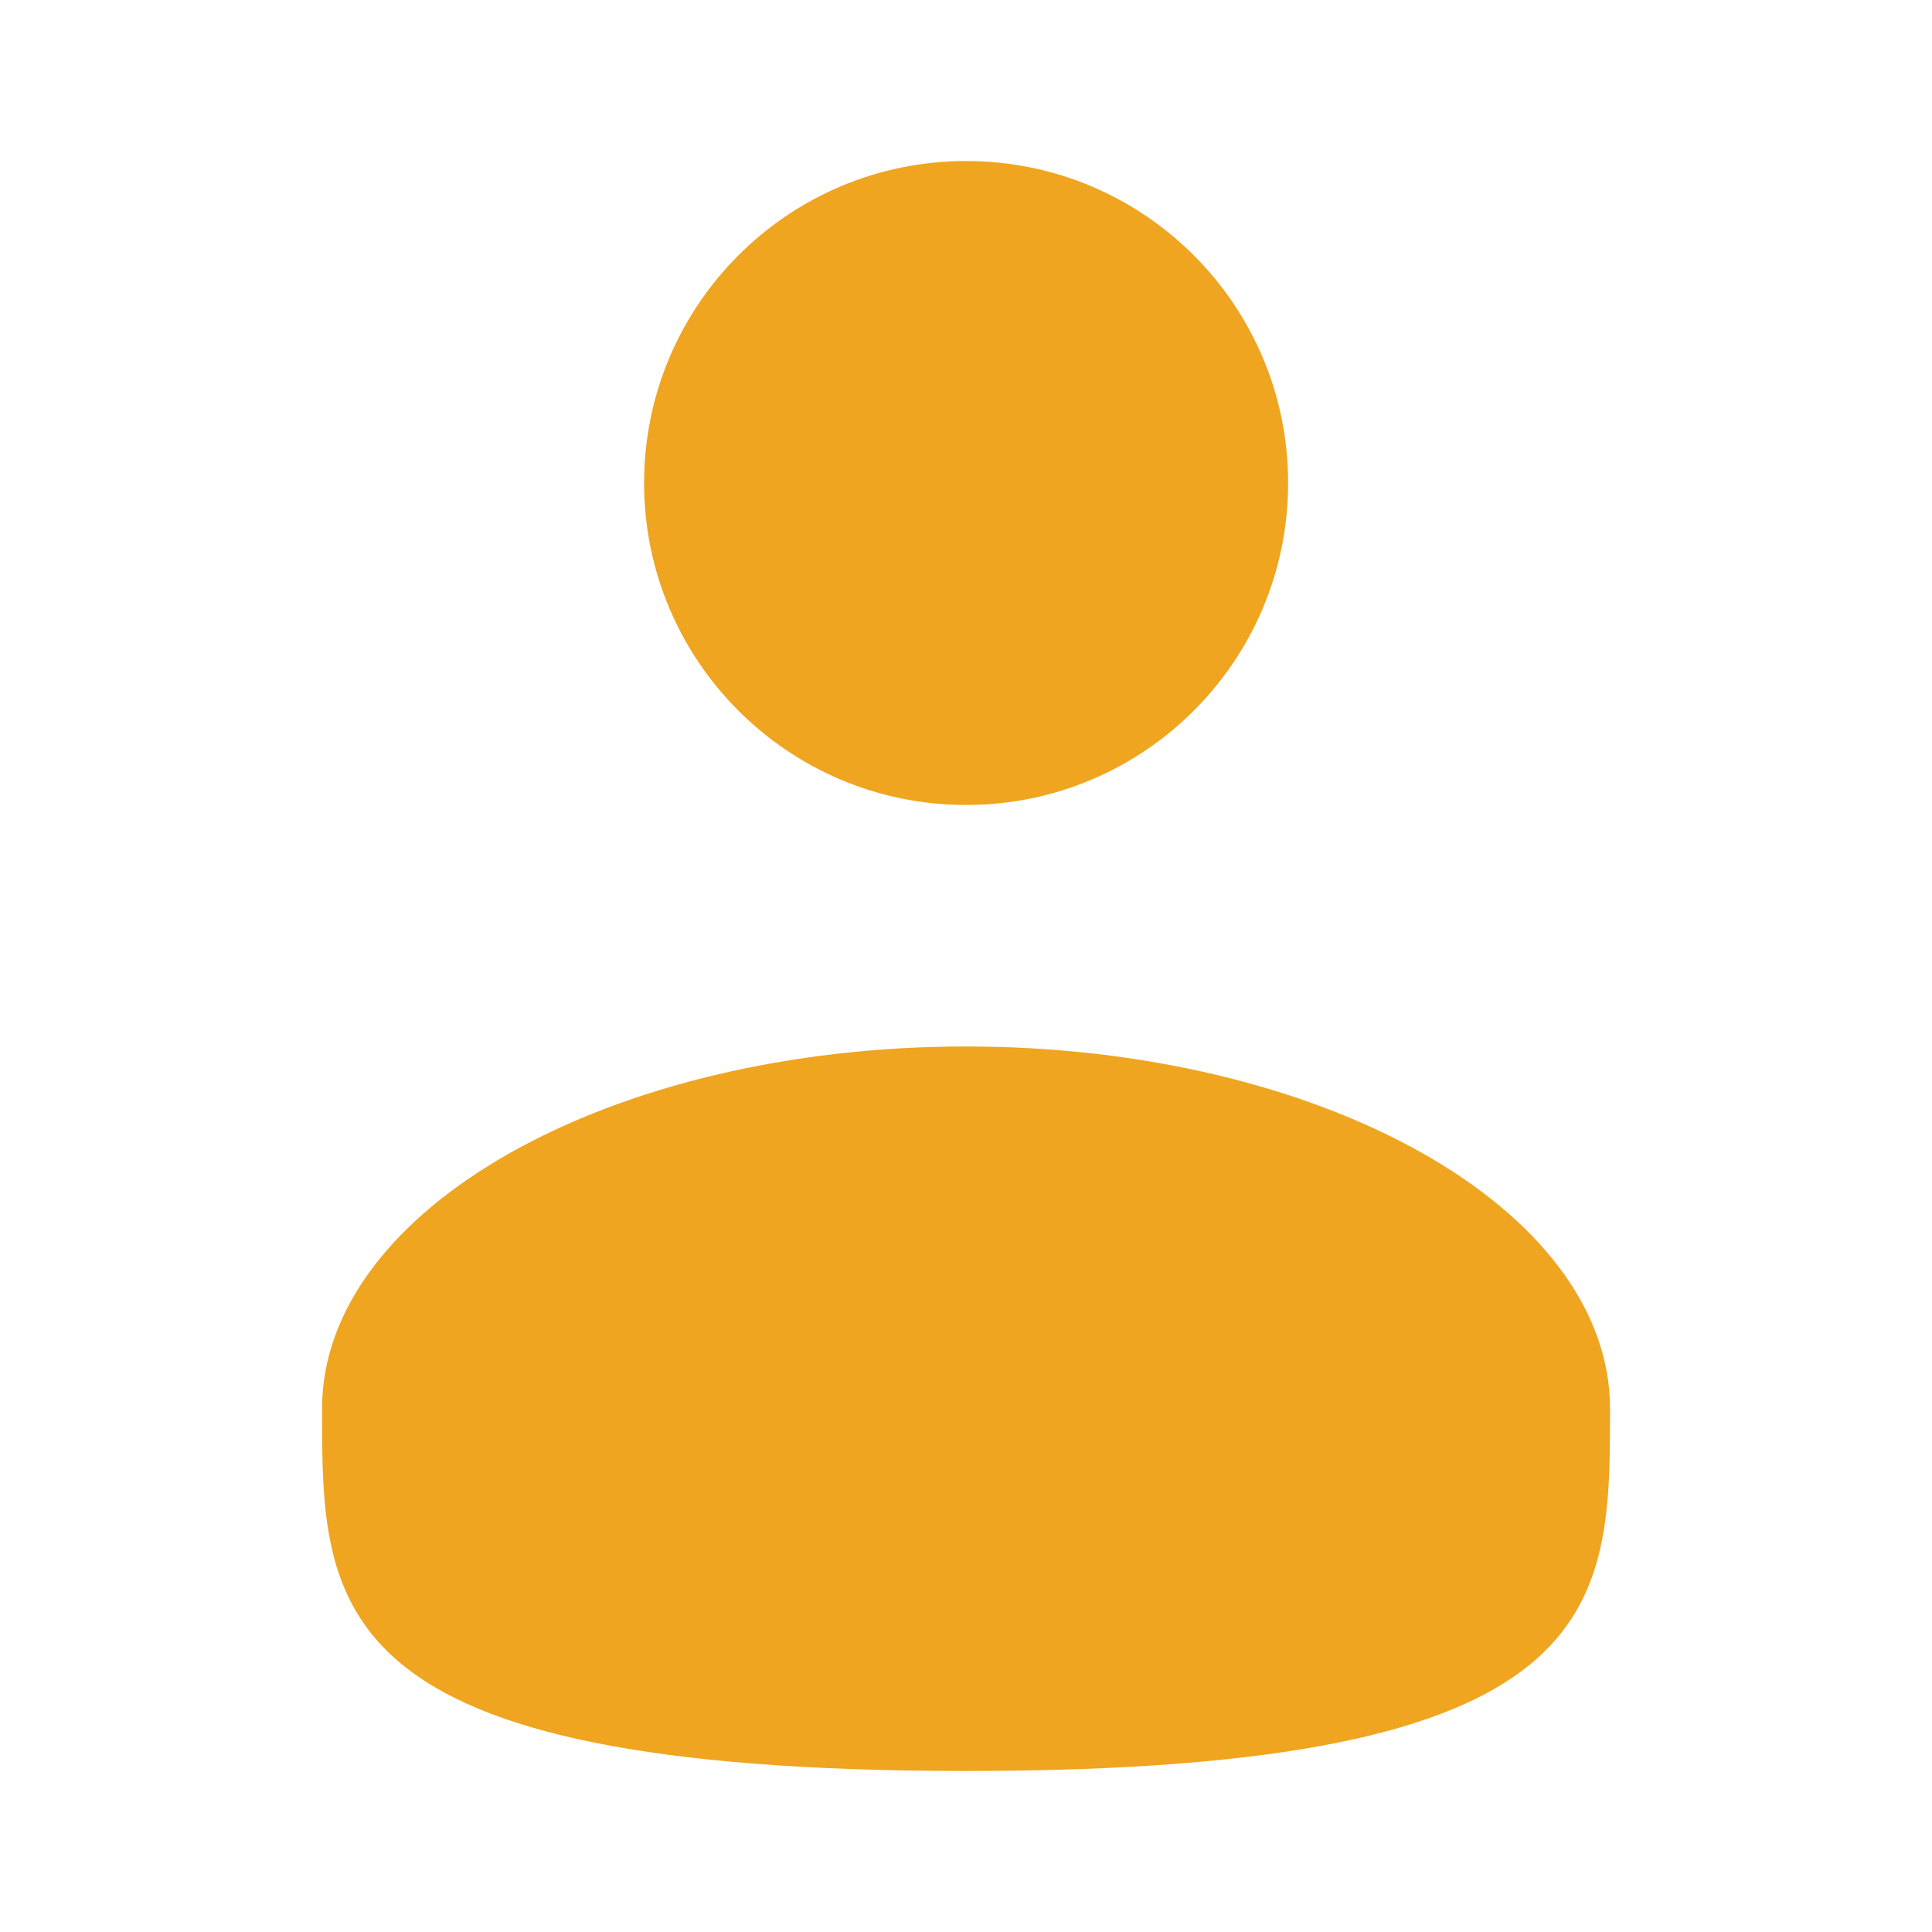
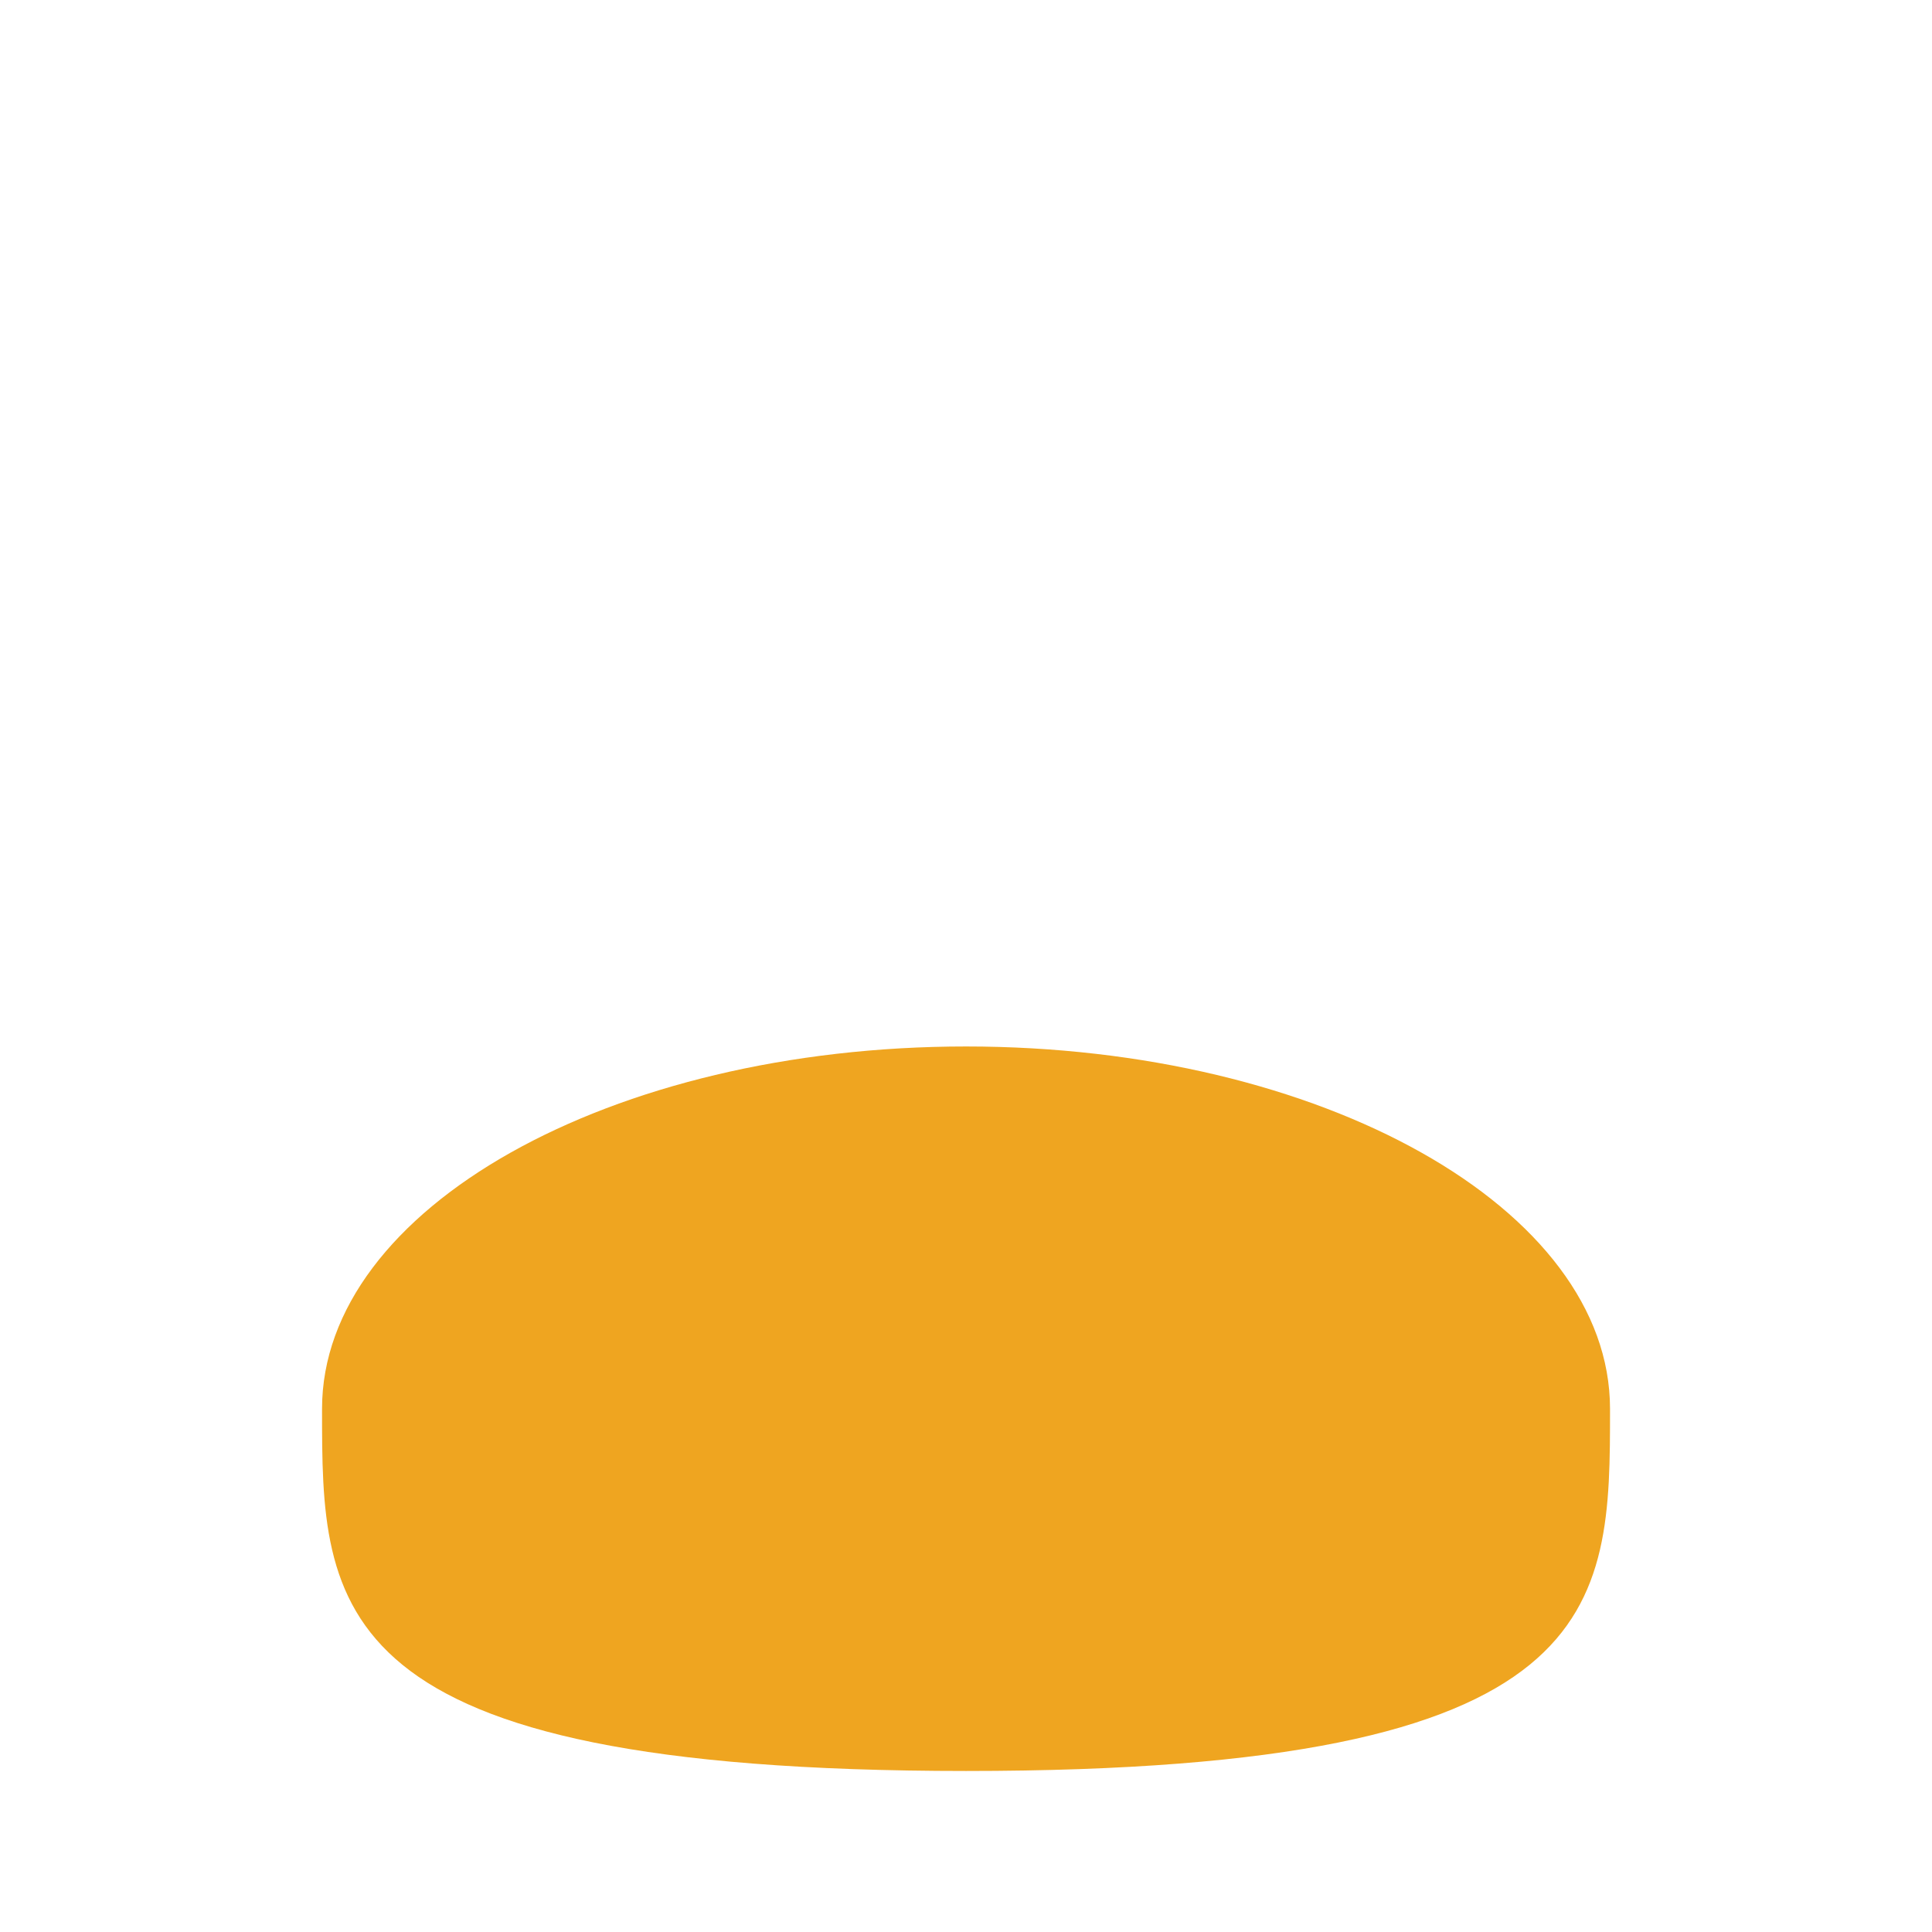
<svg xmlns="http://www.w3.org/2000/svg" width="29" height="29" viewBox="0 0 29 29" fill="none">
-   <path d="M14.501 12.083C17.171 12.083 19.335 9.919 19.335 7.25C19.335 4.581 17.171 2.417 14.501 2.417C11.832 2.417 9.668 4.581 9.668 7.25C9.668 9.919 11.832 12.083 14.501 12.083Z" fill="#EFA520" />
  <path d="M24.167 21.146C24.167 24.149 24.167 26.583 14.501 26.583C4.834 26.583 4.834 24.149 4.834 21.146C4.834 18.143 9.162 15.708 14.501 15.708C19.839 15.708 24.167 18.143 24.167 21.146Z" fill="#EFA520" />
</svg>